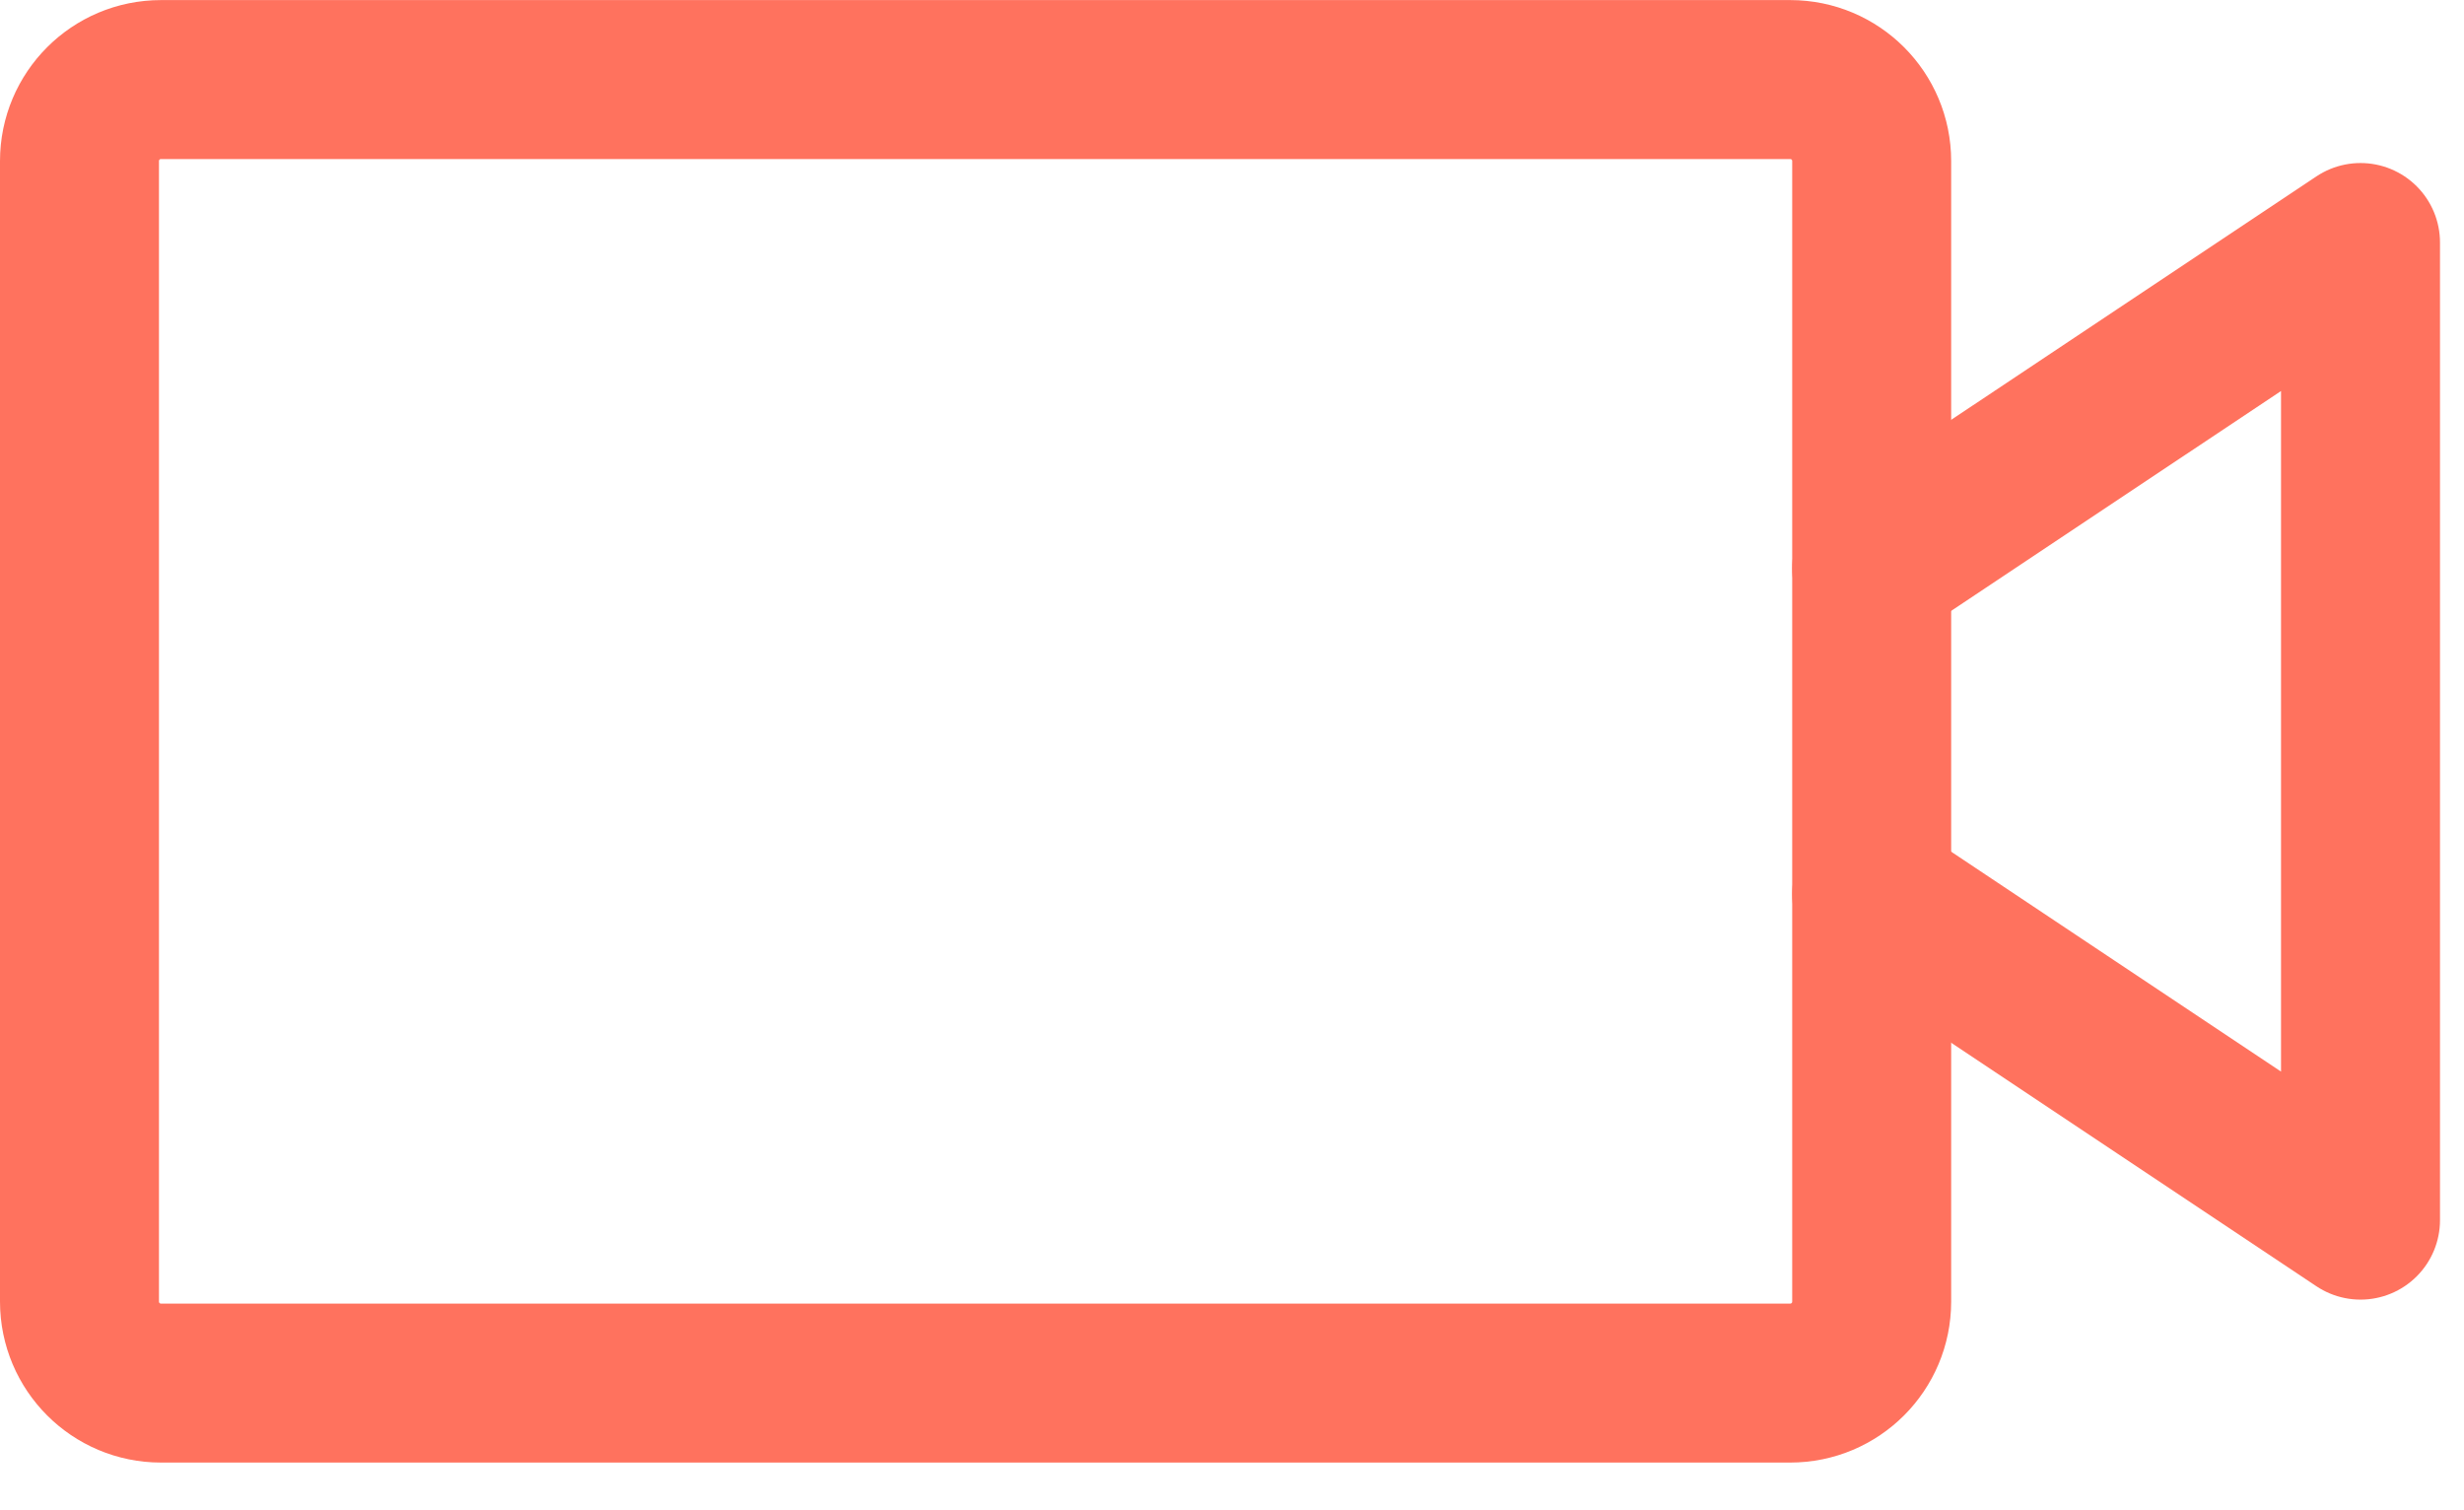
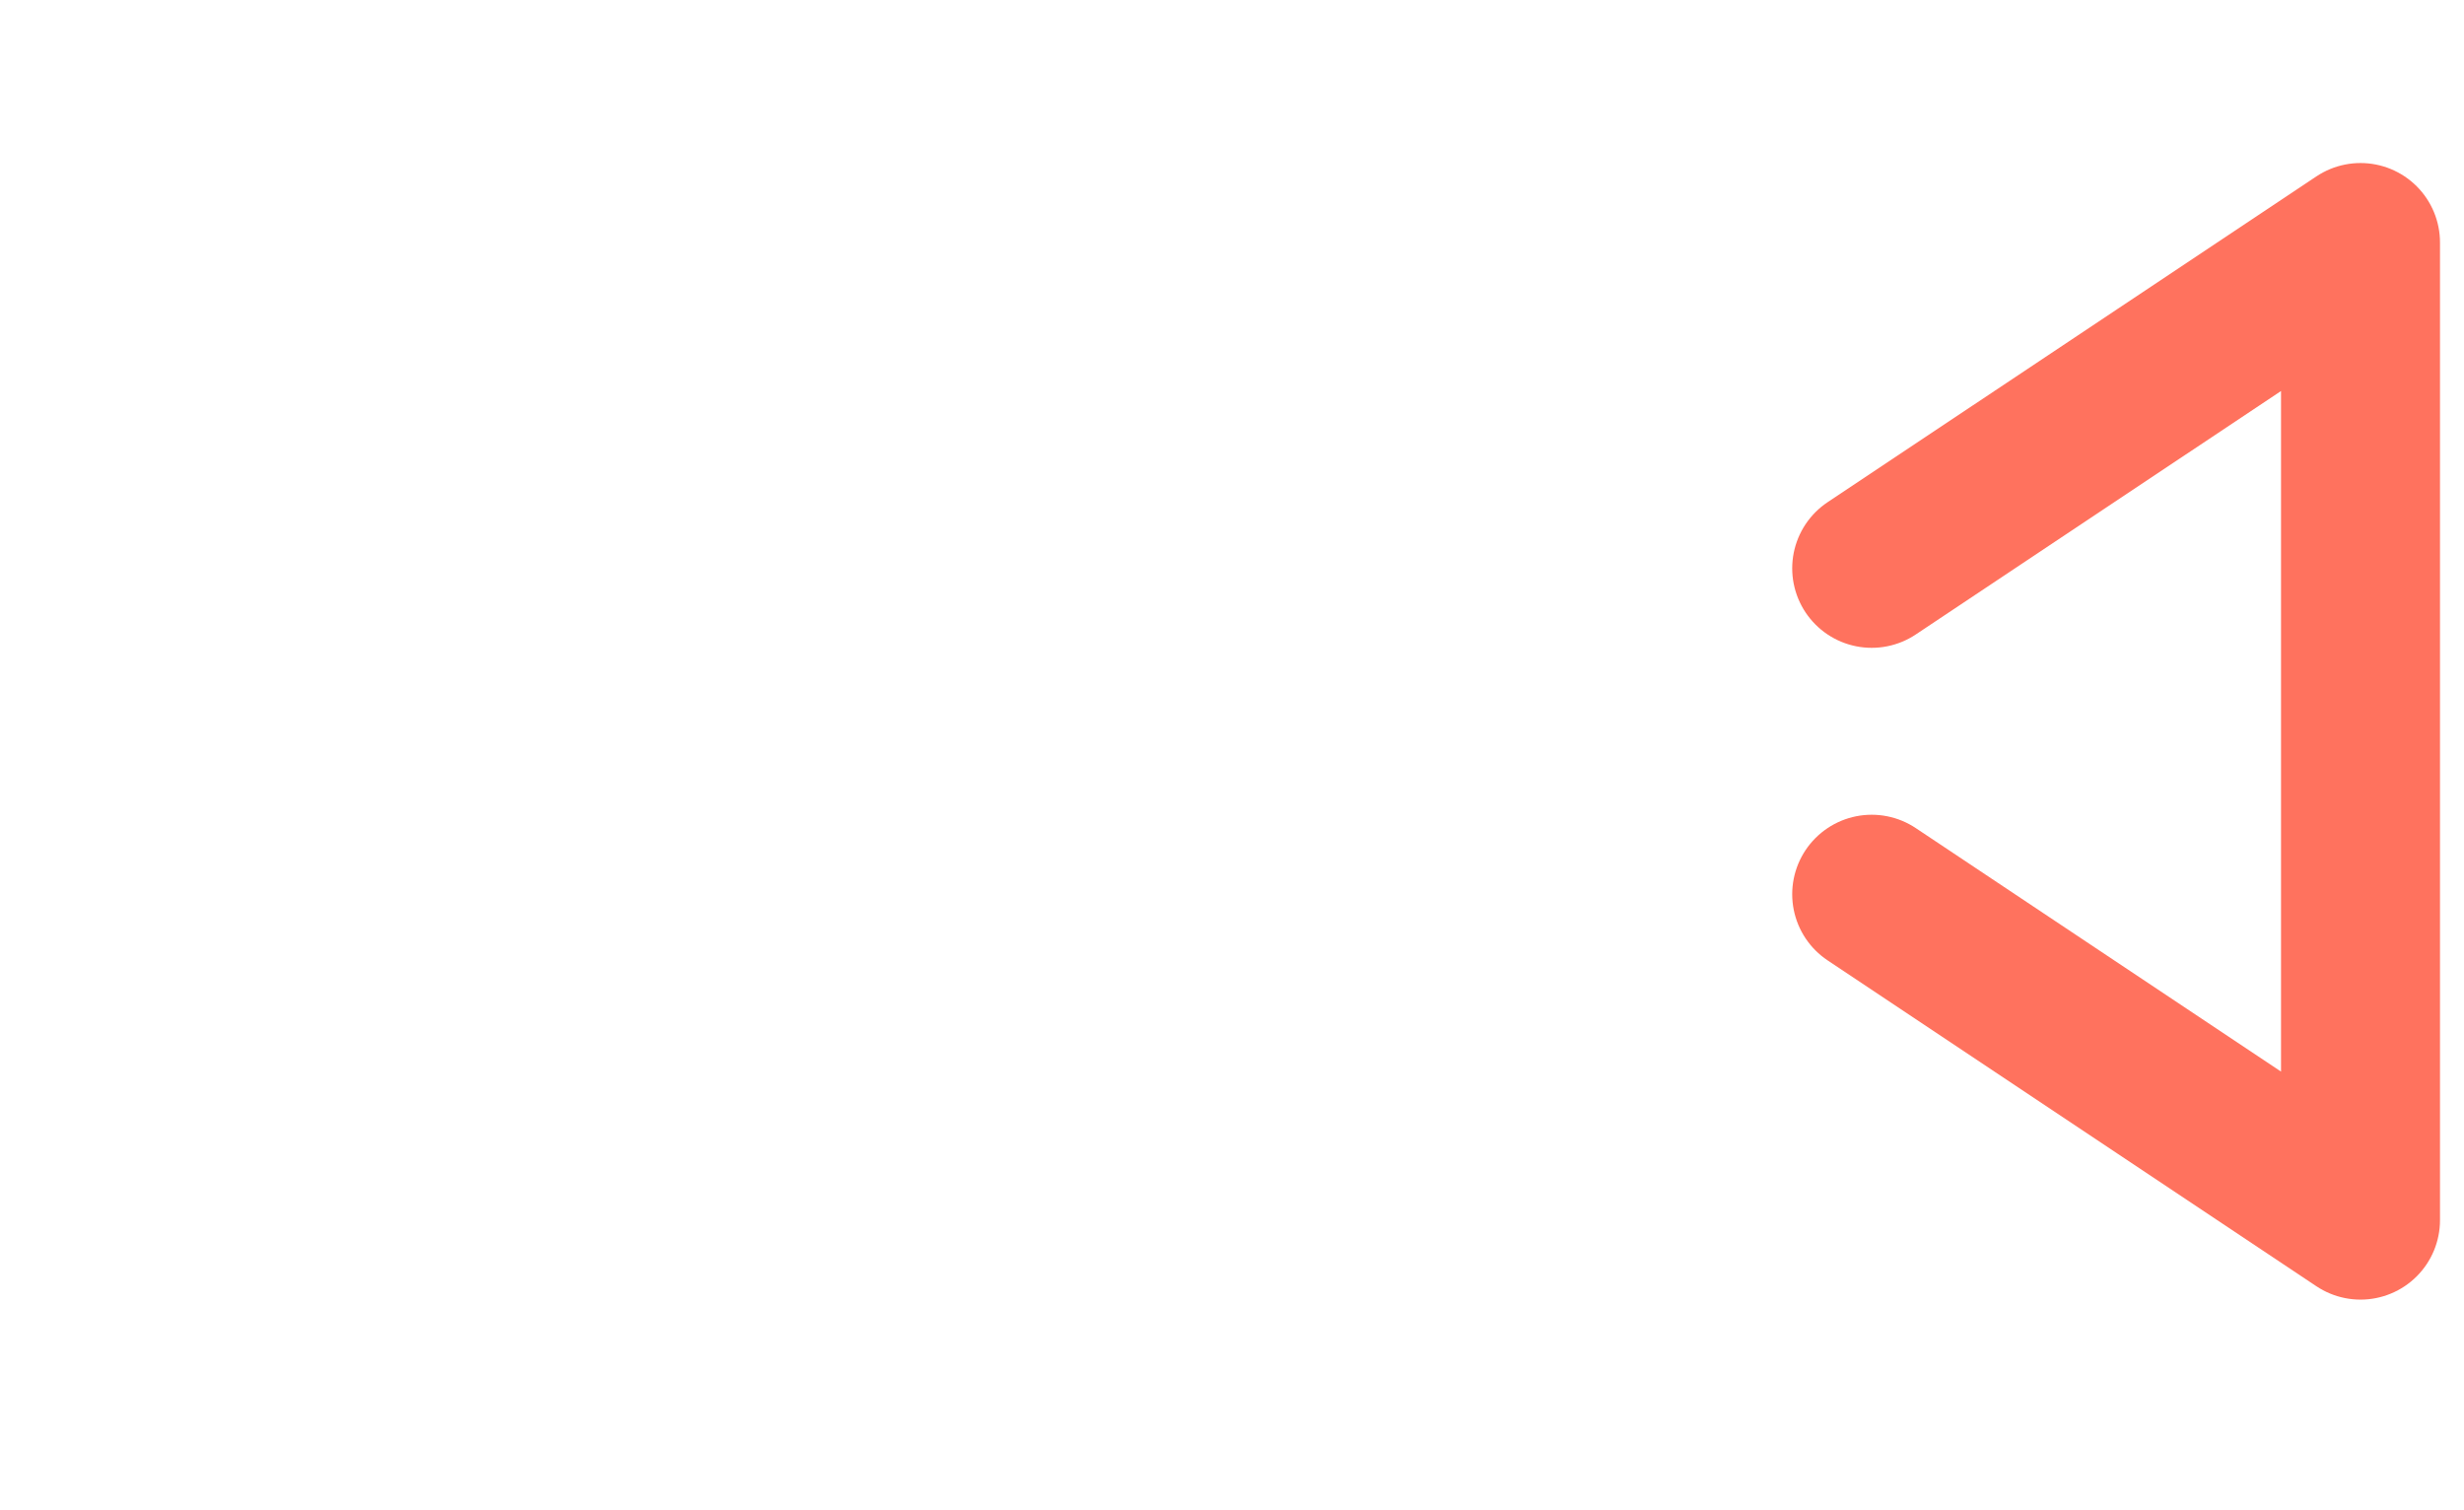
<svg xmlns="http://www.w3.org/2000/svg" width="31" height="19" viewBox="0 0 31 19" fill="none">
-   <path d="M22.523 1.001H2.025C1.459 1.001 1 1.46 1 2.026V16.375C1 16.941 1.459 17.4 2.025 17.4H22.523C23.09 17.4 23.548 16.941 23.548 16.375V2.026C23.548 1.46 23.09 1.001 22.523 1.001Z" stroke="#FF725E" stroke-width="2" stroke-linecap="round" stroke-linejoin="round" />
  <path d="M23.548 7.15L29.698 3.051V15.35L23.548 11.25" stroke="#FF725E" stroke-width="2" stroke-linecap="round" stroke-linejoin="round" />
</svg>